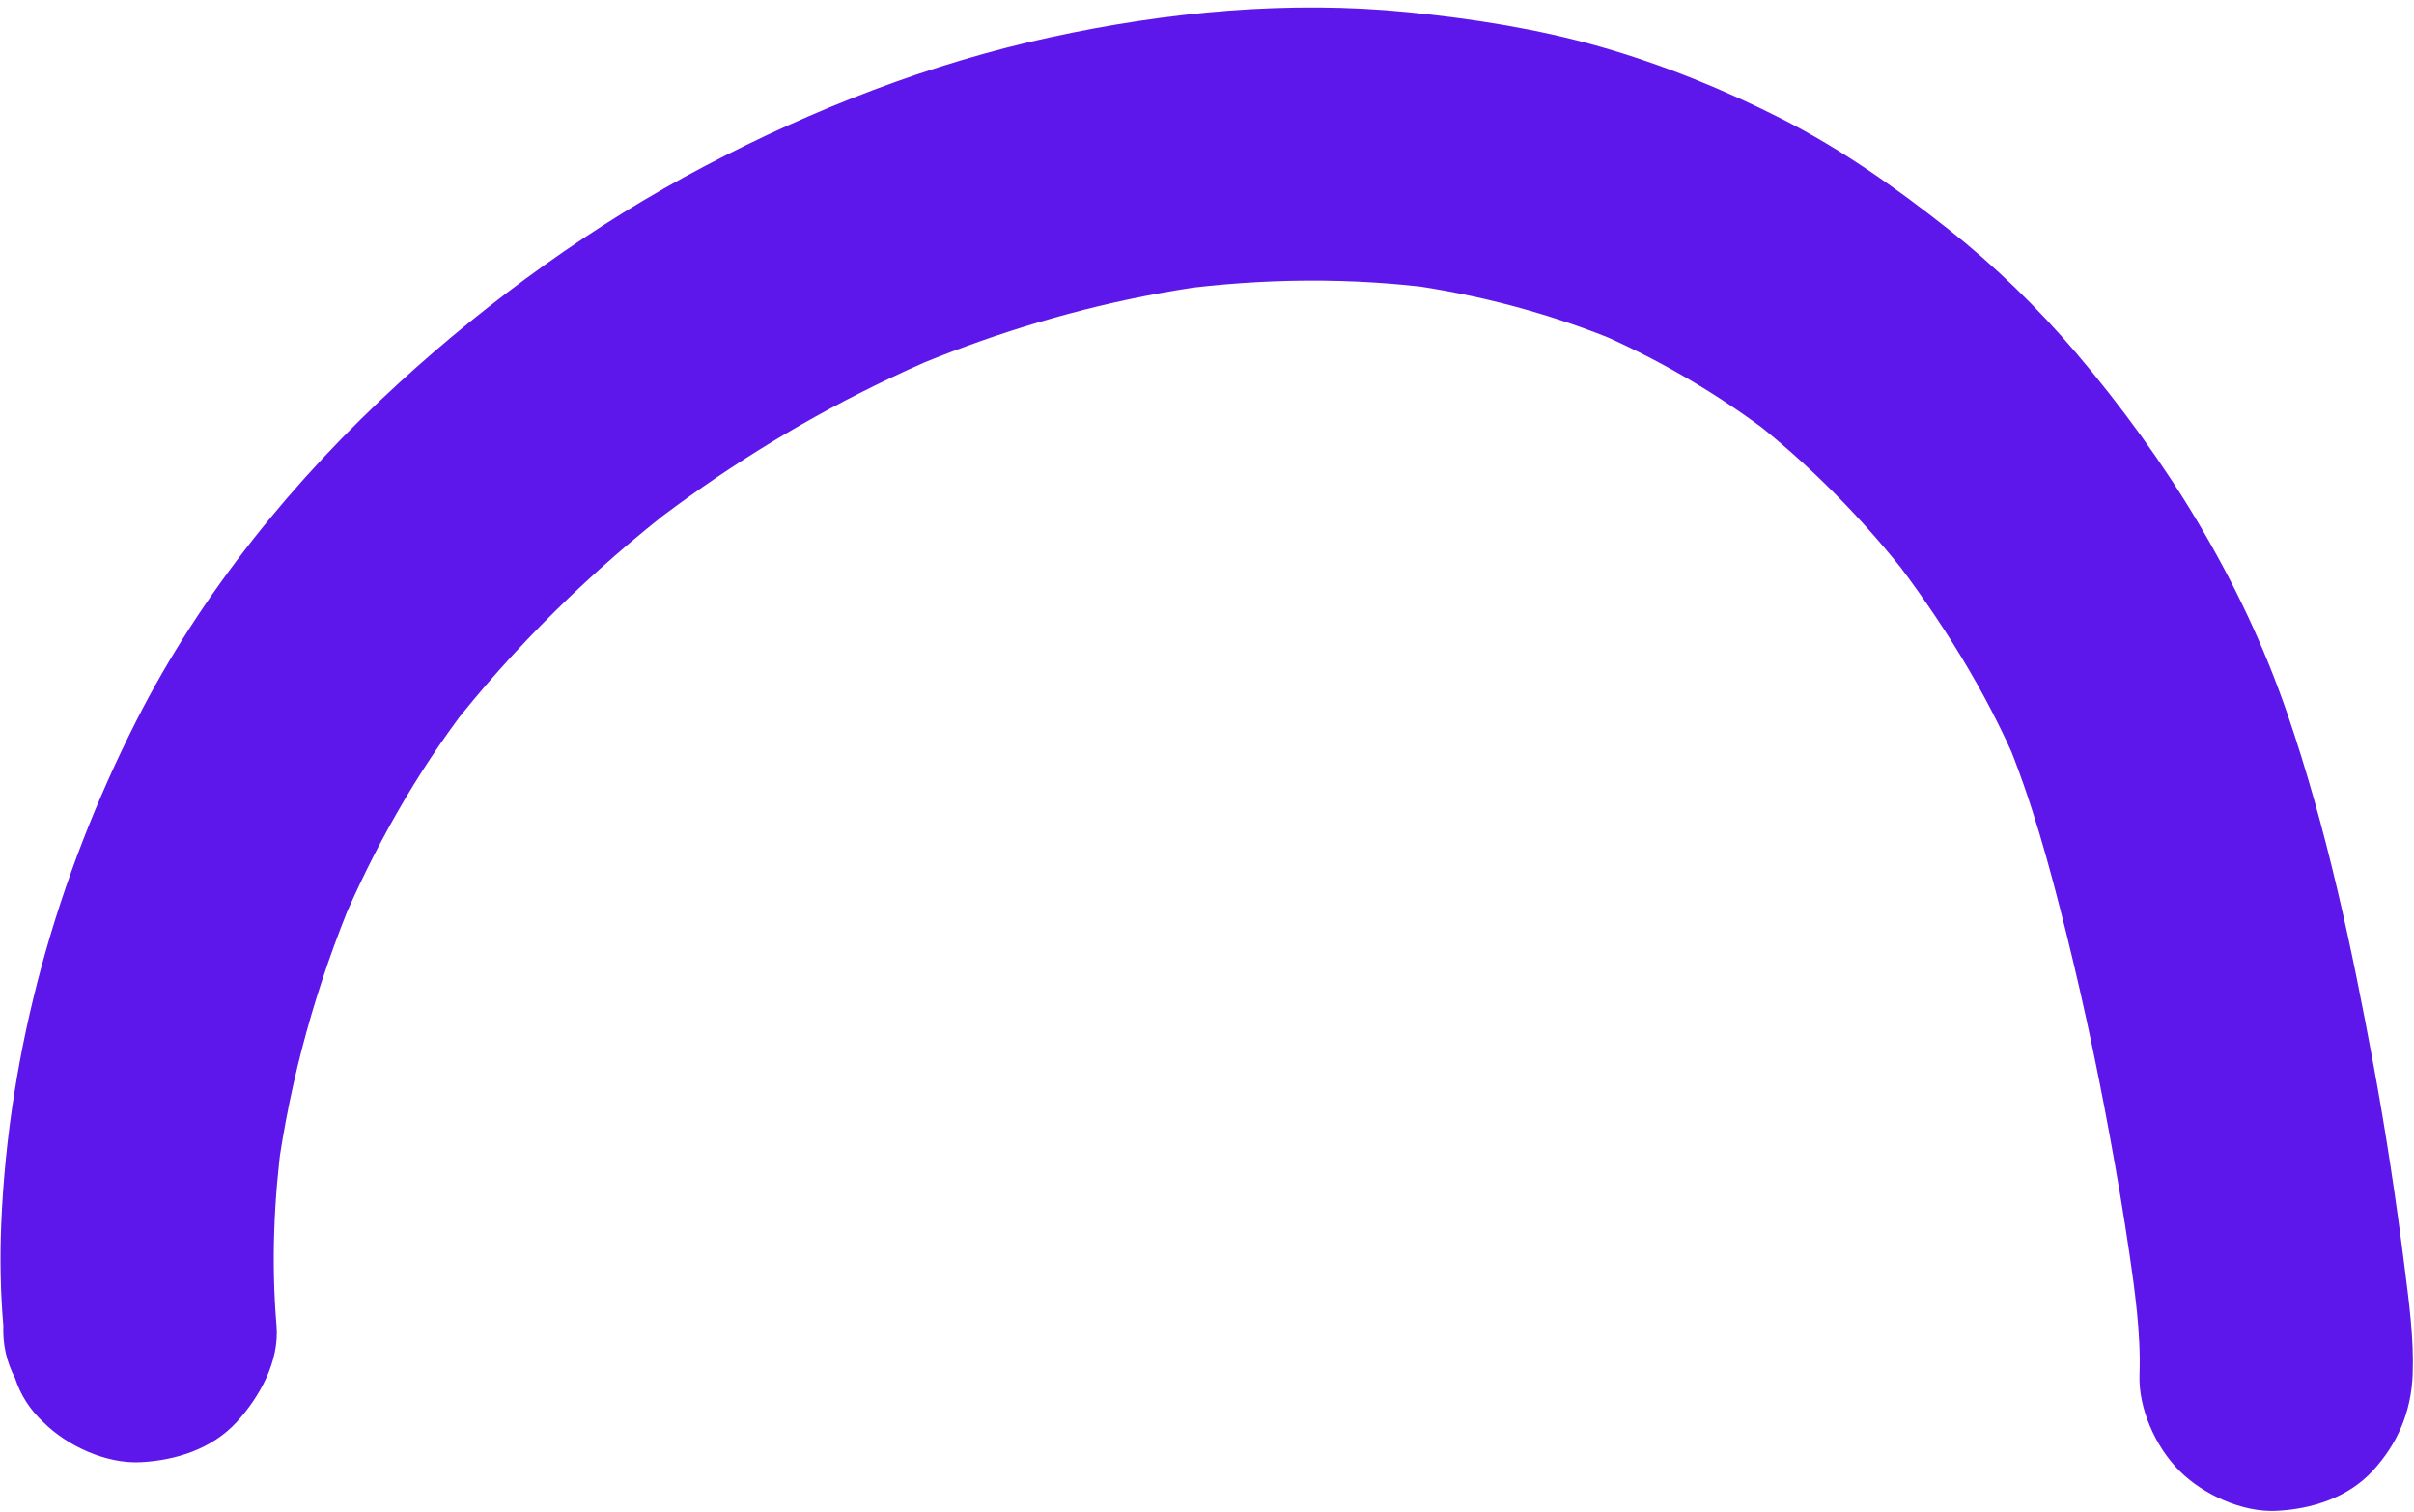
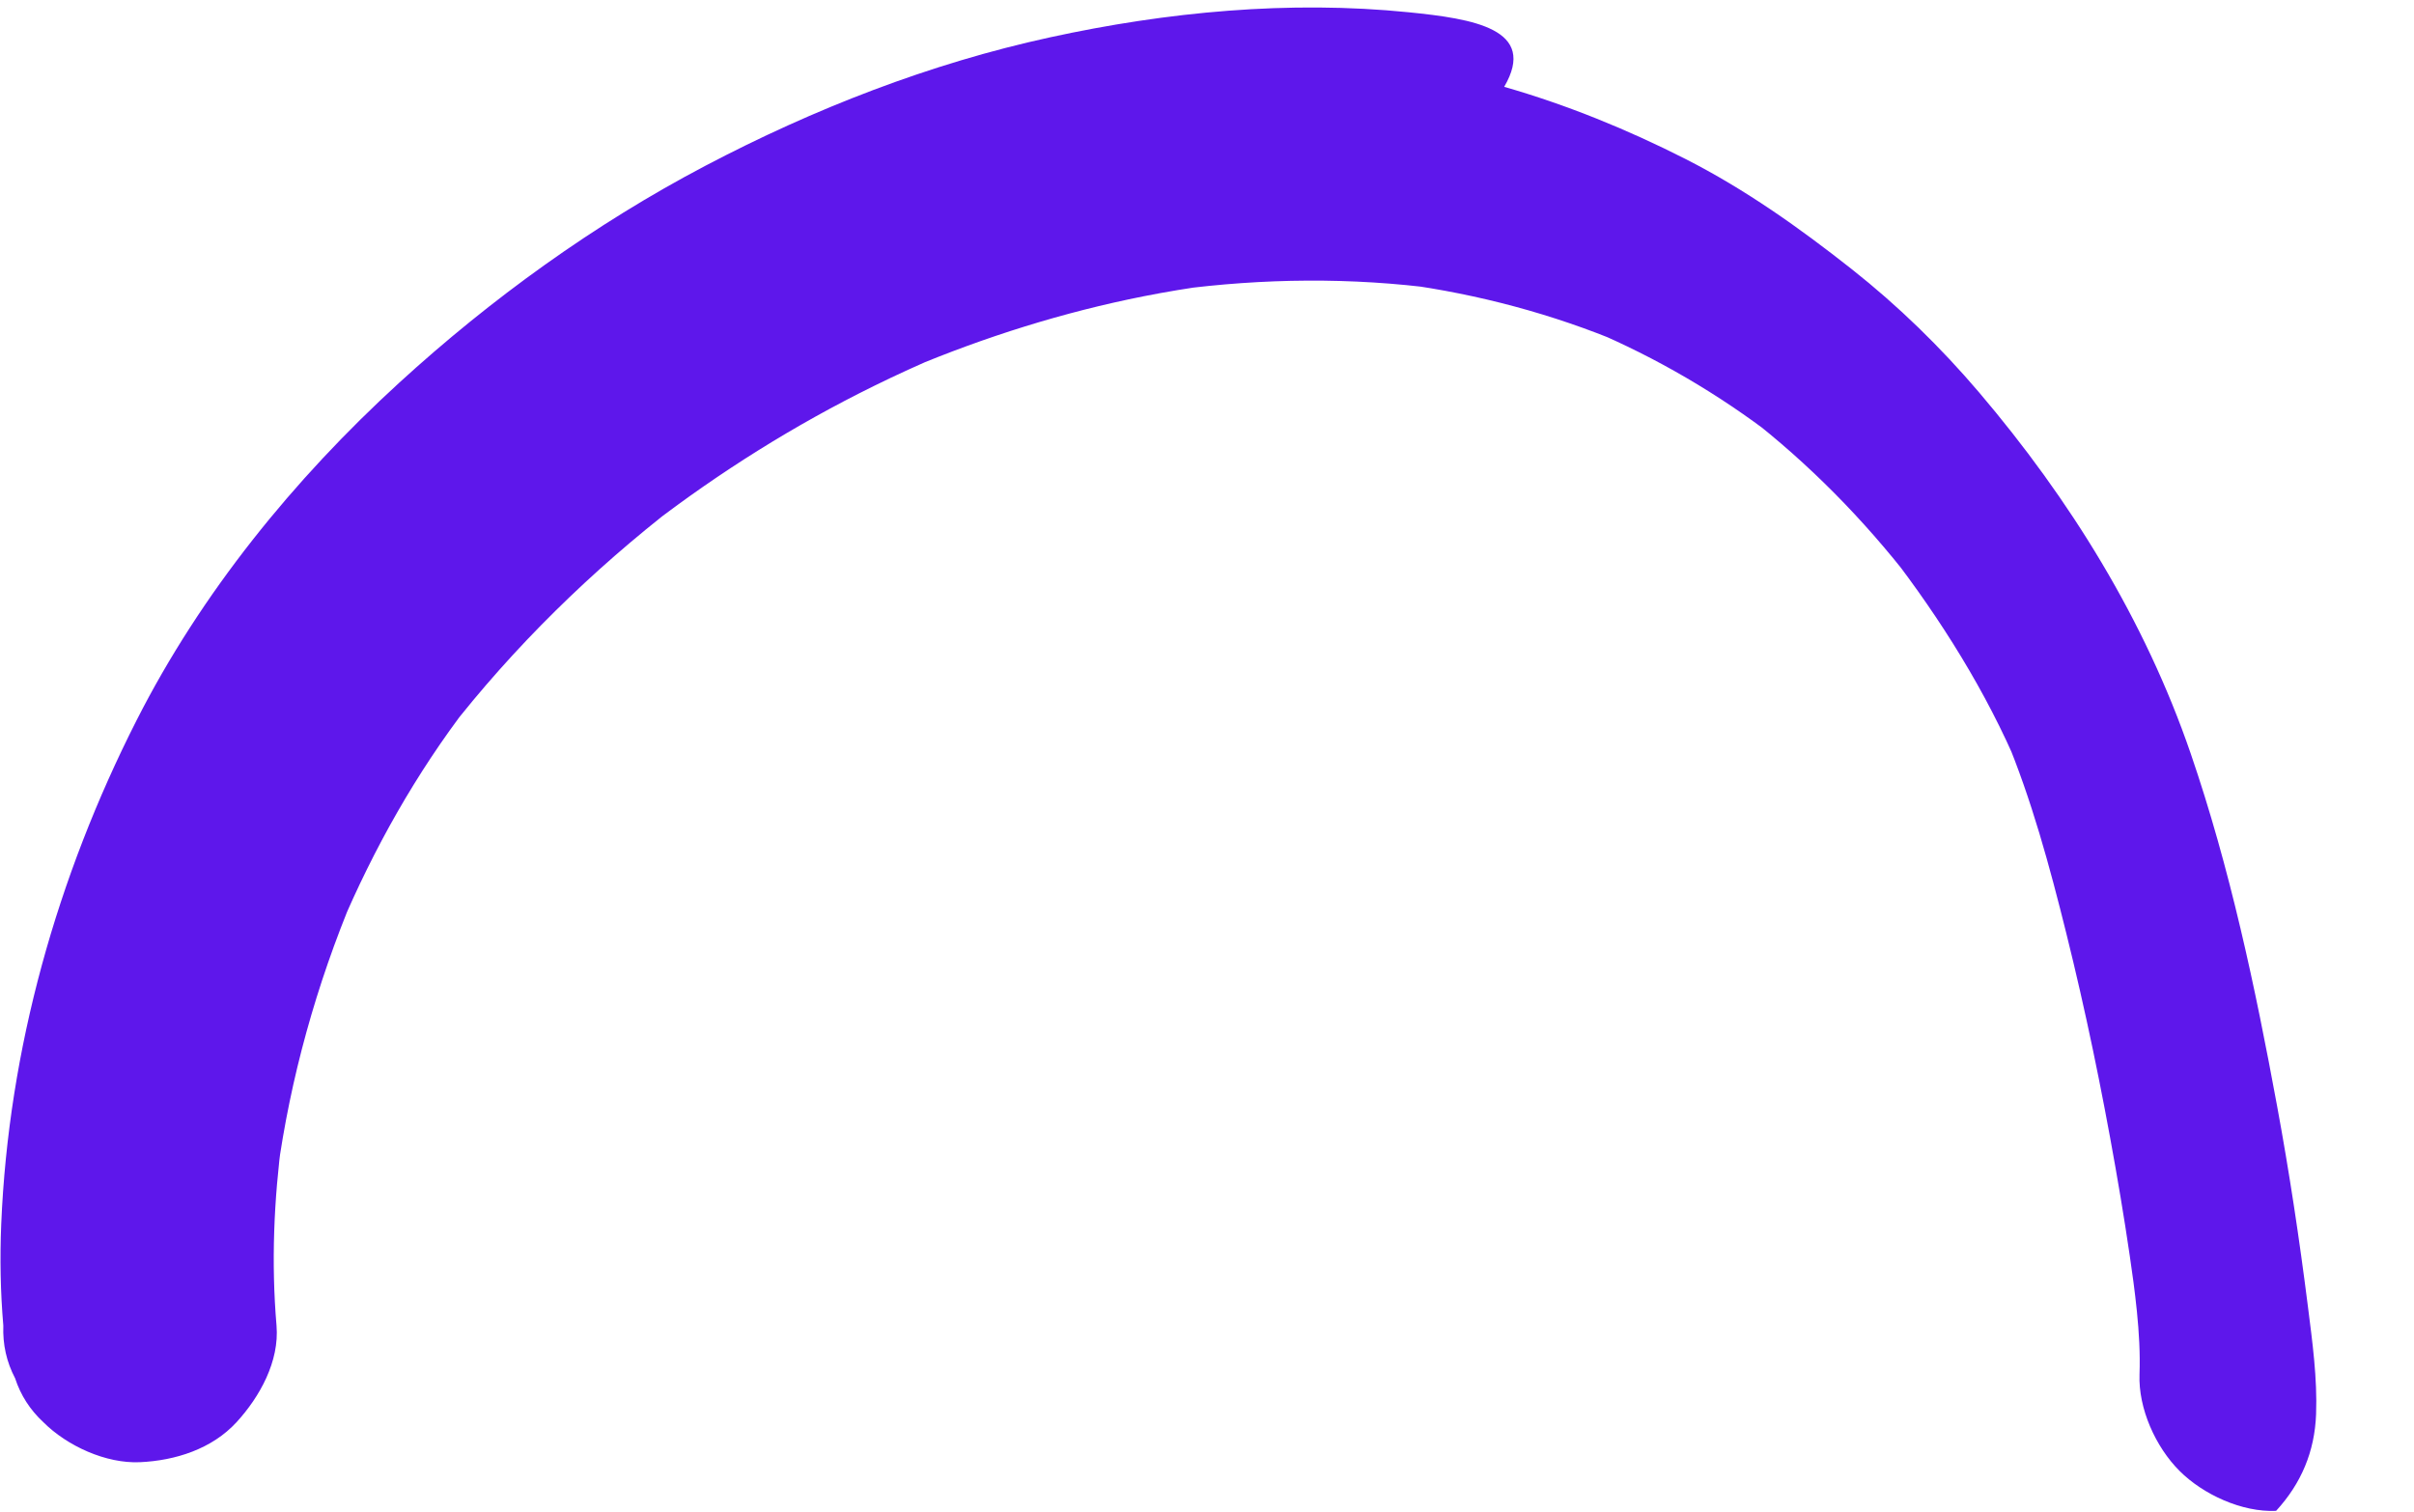
<svg xmlns="http://www.w3.org/2000/svg" fill="#5e17eb" height="282.5" preserveAspectRatio="xMidYMid meet" version="1" viewBox="-0.1 -1.4 450.9 282.5" width="450.9" zoomAndPan="magnify">
  <g>
    <g id="change1_1">
-       <path d="M51.55,246.22c-1-11.74-0.5-23.55,1.06-35.22c-0.3,2.26-0.61,4.52-0.91,6.78c2.44-17.84,7.32-35.29,14.28-51.89 c-0.86,2.03-1.71,4.06-2.57,6.09c6.28-14.84,14.23-28.97,24.06-41.75c-1.33,1.72-2.66,3.44-3.99,5.16 c12.37-15.96,26.97-30.22,42.94-42.56c-1.72,1.33-3.44,2.66-5.16,3.99c13.07-10.06,27.1-18.85,41.9-26.13 c4.2-2.07,8.45-4.01,12.76-5.83c-2.03,0.86-4.06,1.71-6.09,2.57c14.08-5.92,28.72-10.52,43.71-13.49 c4.24-0.84,8.5-1.54,12.78-2.12c-2.26,0.3-4.52,0.61-6.78,0.91c16.29-2.16,32.83-2.34,49.13-0.17c-2.26-0.3-4.52-0.61-6.78-0.91 c14.15,1.92,28.03,5.61,41.2,11.14c-2.03-0.86-4.06-1.71-6.09-2.57c12.3,5.2,23.87,11.97,34.45,20.1 c-1.72-1.33-3.44-2.66-5.16-3.99c11.49,8.89,21.71,19.3,30.6,30.77c-1.33-1.72-2.66-3.44-3.99-5.16 c9.48,12.3,18.04,25.92,24.09,40.26c-0.86-2.03-1.71-4.06-2.57-6.09c4.95,11.83,8.33,24.34,11.42,36.77 c3.6,14.48,6.62,29.11,9.2,43.81c1.29,7.33,2.46,14.68,3.45,22.05c-0.3-2.26-0.61-4.52-0.91-6.78c1.03,7.67,2.23,15.59,1.95,23.36 c-0.24,6.39,3.01,13.58,7.47,18.04c4.42,4.42,11.68,7.76,18.04,7.47c6.6-0.3,13.44-2.46,18.04-7.47 c4.68-5.09,7.21-11.05,7.47-18.04c0.25-6.71-0.69-13.53-1.53-20.17c-1.58-12.52-3.46-24.99-5.75-37.4 c-4.08-22.18-8.82-44.53-16.15-65.89c-8.54-24.89-22.55-47.49-39.55-67.47c-7.15-8.4-15.09-16.14-23.75-22.98 c-9.82-7.75-19.89-14.9-31.05-20.58c-10.8-5.49-22.21-10.14-33.87-13.48C287.18,4,275.1,2.11,263.01,0.89 c-22.32-2.25-45.14-0.08-67.01,4.69c-22.37,4.87-44.13,13.36-64.37,24c-20.69,10.88-39.98,24.8-57.21,40.56 c-19.65,17.98-36.95,39.25-49.02,63.04c-14.82,29.2-23.91,61.32-25.27,94.11c-0.26,6.31-0.15,12.64,0.39,18.94 c-0.13,3.51,0.6,6.79,2.2,9.83c1.03,3.16,2.79,5.9,5.28,8.21c4.42,4.42,11.68,7.76,18.04,7.47c6.6-0.3,13.44-2.46,18.04-7.47 C48.43,259.52,52.11,252.89,51.55,246.22L51.55,246.22z" />
+       <path d="M51.55,246.22c-1-11.74-0.5-23.55,1.06-35.22c-0.3,2.26-0.61,4.52-0.91,6.78c2.44-17.84,7.32-35.29,14.28-51.89 c-0.86,2.03-1.71,4.06-2.57,6.09c6.28-14.84,14.23-28.97,24.06-41.75c-1.33,1.72-2.66,3.44-3.99,5.16 c12.37-15.96,26.97-30.22,42.94-42.56c-1.72,1.33-3.44,2.66-5.16,3.99c13.07-10.06,27.1-18.85,41.9-26.13 c4.2-2.07,8.45-4.01,12.76-5.83c-2.03,0.86-4.06,1.71-6.09,2.57c14.08-5.92,28.72-10.52,43.71-13.49 c4.24-0.84,8.5-1.54,12.78-2.12c-2.26,0.3-4.52,0.61-6.78,0.91c16.29-2.16,32.83-2.34,49.13-0.17c-2.26-0.3-4.52-0.61-6.78-0.91 c14.15,1.92,28.03,5.61,41.2,11.14c-2.03-0.86-4.06-1.71-6.09-2.57c12.3,5.2,23.87,11.97,34.45,20.1 c-1.72-1.33-3.44-2.66-5.16-3.99c11.49,8.89,21.71,19.3,30.6,30.77c-1.33-1.72-2.66-3.44-3.99-5.16 c9.48,12.3,18.04,25.92,24.09,40.26c-0.86-2.03-1.71-4.06-2.57-6.09c4.95,11.83,8.33,24.34,11.42,36.77 c3.6,14.48,6.62,29.11,9.2,43.81c1.29,7.33,2.46,14.68,3.45,22.05c-0.3-2.26-0.61-4.52-0.91-6.78c1.03,7.67,2.23,15.59,1.95,23.36 c-0.24,6.39,3.01,13.58,7.47,18.04c4.42,4.42,11.68,7.76,18.04,7.47c4.68-5.09,7.21-11.05,7.47-18.04c0.25-6.71-0.69-13.53-1.53-20.17c-1.58-12.52-3.46-24.99-5.75-37.4 c-4.08-22.18-8.82-44.53-16.15-65.89c-8.54-24.89-22.55-47.49-39.55-67.47c-7.15-8.4-15.09-16.14-23.75-22.98 c-9.82-7.75-19.89-14.9-31.05-20.58c-10.8-5.49-22.21-10.14-33.87-13.48C287.18,4,275.1,2.11,263.01,0.89 c-22.32-2.25-45.14-0.08-67.01,4.69c-22.37,4.87-44.13,13.36-64.37,24c-20.69,10.88-39.98,24.8-57.21,40.56 c-19.65,17.98-36.95,39.25-49.02,63.04c-14.82,29.2-23.91,61.32-25.27,94.11c-0.26,6.31-0.15,12.64,0.39,18.94 c-0.13,3.51,0.6,6.79,2.2,9.83c1.03,3.16,2.79,5.9,5.28,8.21c4.42,4.42,11.68,7.76,18.04,7.47c6.6-0.3,13.44-2.46,18.04-7.47 C48.43,259.52,52.11,252.89,51.55,246.22L51.55,246.22z" />
    </g>
  </g>
</svg>